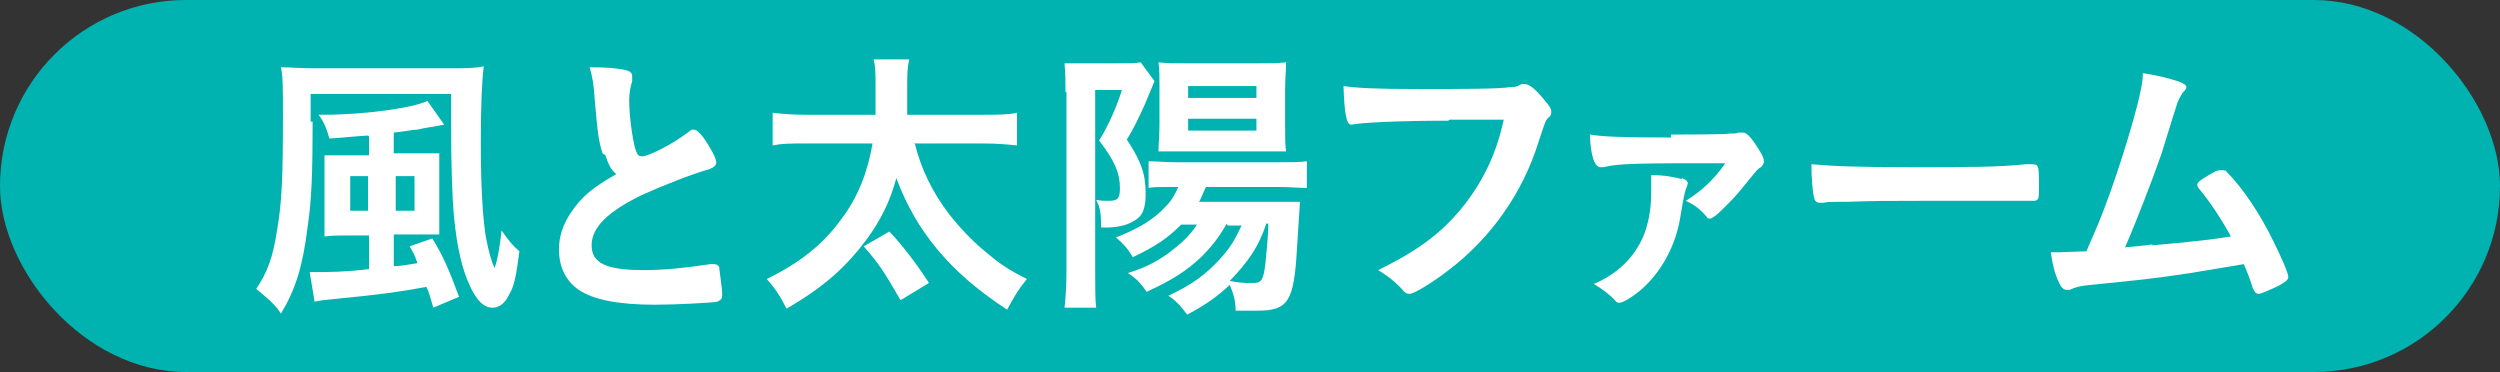
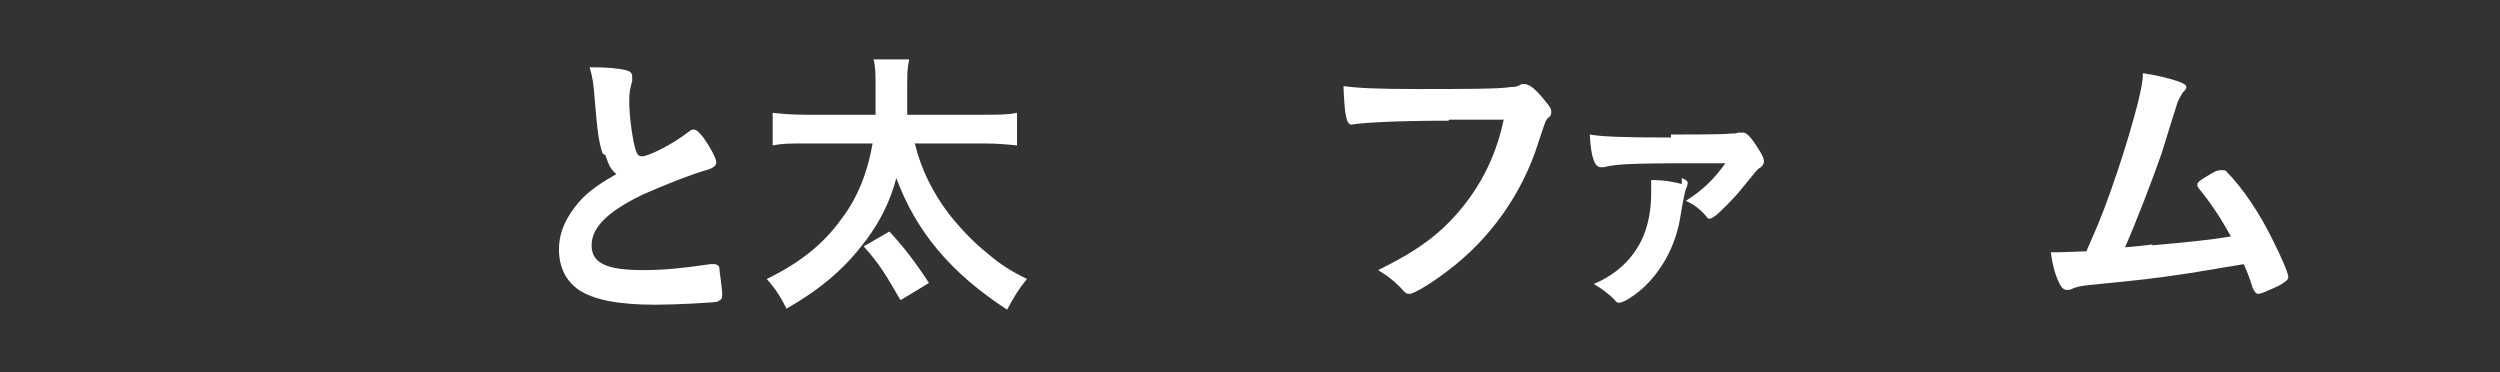
<svg xmlns="http://www.w3.org/2000/svg" id="_レイヤー_2" data-name="レイヤー 2" viewBox="0 0 25.27 3.76">
  <rect x="0" y="0" width="25.27" height="3.76" fill="#333333" stroke="none" />
  <defs>
    <style>
      .cls-1 {
        fill: #00b3b1;
      }

      .cls-2 {
        fill: #fff;
      }
    </style>
  </defs>
  <g id="_ボタン" data-name="ボタン">
    <g>
-       <rect class="cls-1" x="0" y="0" width="25.27" height="3.76" rx="1.88" ry="1.88" />
      <g>
-         <path class="cls-2" d="m3.16,1.23c0,.51-.01.79-.05,1.06-.05.4-.12.63-.27.88-.04-.06-.05-.07-.11-.13q-.09-.08-.14-.12c.12-.18.17-.33.21-.59.05-.28.06-.56.06-1.15,0-.3,0-.4-.02-.5.09,0,.19.01.33.01h1.4c.14,0,.23,0,.32-.02-.02.15-.03.42-.03.77,0,.45.02.76.05.95.03.16.06.26.09.32.03-.09.05-.2.07-.38.07.1.11.15.18.21-.03.23-.05.35-.1.43-.04.09-.1.14-.17.14-.09,0-.16-.07-.23-.22-.08-.17-.13-.39-.16-.69-.02-.21-.03-.56-.03-.89q0-.12,0-.36h-1.42v.28Zm.56.14c-.17.01-.22.02-.39.03-.03-.1-.05-.16-.11-.24h.05c.42,0,.91-.07,1.05-.14l.17.24c-.1.02-.19.03-.27.05-.05,0-.13.02-.24.03v.21h.25c.1,0,.17,0,.21,0,0,.07,0,.1,0,.21v.42c0,.1,0,.15,0,.19-.05,0-.09,0-.18,0h-.28v.32c.07,0,.11-.01.24-.03t-.03-.08s-.03-.06-.05-.09l.23-.08c.11.18.17.32.27.59l-.26.11c-.03-.1-.04-.15-.07-.21-.27.05-.49.08-.91.12-.11.01-.19.02-.22.03l-.05-.3s.05,0,.08,0c.1,0,.28,0,.52-.03v-.34h-.23c-.07,0-.14,0-.22.01,0-.06,0-.12,0-.22v-.39c0-.09,0-.14,0-.21.05,0,.11,0,.22,0h.23v-.19Zm-.18.41v.35h.18v-.35h-.18Zm.65.35v-.35h-.19v.35h.19Z" />
        <path class="cls-2" d="m6.09,1.55c-.04-.13-.05-.21-.08-.56-.01-.14-.02-.21-.05-.31.18,0,.29.01.37.03.04.01.06.03.06.06,0,.01,0,.03,0,.05-.02.07-.03.12-.03.2,0,.14.03.37.06.48.02.06.03.08.07.08.07,0,.32-.13.46-.24.04-.03.04-.03.06-.03.03,0,.05.02.1.08.07.1.13.21.13.25,0,.03-.02.05-.07.07-.18.05-.48.17-.68.26-.35.17-.51.33-.51.51s.15.25.52.25c.22,0,.41-.02.68-.06.01,0,.03,0,.04,0,.02,0,.04.01.05.03,0,.03.03.21.03.28,0,.04-.01.05-.05.07-.06.01-.41.03-.63.03-.37,0-.62-.05-.77-.15-.13-.09-.2-.23-.2-.41,0-.13.04-.25.12-.37.1-.15.21-.25.46-.39-.06-.05-.08-.1-.11-.19Z" />
        <path class="cls-2" d="m9.25,1.46c.06.25.18.49.34.7.11.14.24.28.39.4.13.11.22.17.4.26-.09.11-.13.18-.2.31-.57-.37-.92-.79-1.12-1.33-.06.23-.16.43-.3.62-.21.28-.43.48-.81.7-.06-.12-.11-.2-.2-.3.33-.16.57-.35.75-.6.17-.22.27-.48.32-.77h-.66c-.18,0-.25,0-.35.02v-.33c.09.01.19.02.35.02h.69c0-.09,0-.14,0-.28,0-.12,0-.21-.02-.28h.36c-.02.1-.02.14-.02.33,0,.07,0,.12,0,.23h.76c.15,0,.26,0,.35-.02v.33c-.1-.01-.19-.02-.35-.02h-.69Zm-.15,1.57c-.15-.26-.21-.36-.37-.54l.26-.15c.14.15.27.32.4.52l-.28.17Z" />
-         <path class="cls-2" d="m10.77.93c0-.09,0-.19-.01-.29.05,0,.11,0,.22,0h.31c.12,0,.19,0,.24-.01l.14.19q-.02.05-.1.24c-.05.11-.11.24-.18.35.15.23.19.35.19.55,0,.15-.03.23-.13.28-.07.04-.16.06-.28.06,0,0-.02,0-.04,0,0-.15-.01-.2-.05-.28.05.01.08.01.12.01.1,0,.12-.02.12-.13,0-.15-.05-.27-.21-.48.1-.16.18-.35.23-.51h-.27v1.82c0,.17,0,.3.01.38h-.32c.01-.08.02-.21.02-.39V.93Zm1.63,1.33c-.08.14-.15.23-.26.34-.15.14-.29.23-.55.35-.06-.09-.11-.14-.19-.19.19-.06.28-.11.41-.2.13-.1.21-.17.29-.29h-.16c-.14.14-.26.22-.49.33-.05-.09-.1-.14-.17-.2.23-.09.38-.18.5-.31.06-.06.09-.11.13-.2h-.11c-.1,0-.15,0-.19.01v-.27c.07,0,.17.01.28.01h1.02c.15,0,.23,0,.3-.01v.27c-.08,0-.16-.01-.3-.01h-.72c-.04.08-.04.1-.07.15h.77c.14,0,.19,0,.25,0,0,.03-.01.14-.03.47-.03.54-.09.63-.4.63-.05,0-.14,0-.22,0,0-.11-.03-.19-.06-.26-.13.12-.24.2-.43.3-.06-.08-.11-.14-.19-.19.25-.12.37-.21.52-.37.1-.11.15-.19.22-.34h-.14Zm-.43-.73c-.1,0-.2,0-.26,0,0-.08.01-.15.01-.27v-.38c0-.12,0-.17-.01-.25.08.01.15.01.28.01h.71c.14,0,.22,0,.3-.01,0,.08-.01.14-.01.28v.36c0,.12,0,.2.01.26-.09,0-.12,0-.25,0h-.78Zm.04-.54h.69v-.12h-.69v.12Zm0,.33h.69v-.12h-.69v.12Zm.79.94c-.08.24-.18.38-.37.58.11.02.14.02.23.02h.01c.08,0,.1-.03.12-.19.01-.11.03-.28.03-.41h-.03Z" />
        <path class="cls-2" d="m14.64,1.22c-.52,0-.88.02-.98.04,0,0,0,0,0,0-.05,0-.07-.1-.08-.39.14.02.33.03.76.03.39,0,.84,0,.92-.02.05,0,.07,0,.12-.03.01,0,.02,0,.03,0,.05,0,.11.05.2.16.06.07.07.09.07.12,0,.02,0,.04-.03.06-.03.03-.03.04-.1.25-.16.51-.48.97-.92,1.3-.17.13-.34.23-.38.23-.03,0-.04,0-.1-.07-.08-.08-.14-.12-.22-.17.43-.21.66-.39.88-.67.2-.26.32-.53.39-.85q-.23,0-.55,0Z" />
-         <path class="cls-2" d="m16.89,1.36c.11,0,.56,0,.6-.01.04,0,.06,0,.08-.01.02,0,.03,0,.05,0,.04,0,.09.06.17.19.03.05.04.08.04.1,0,.02-.01.04-.03.06-.04.02-.04.03-.23.26-.04.05-.2.21-.23.23-.03.02-.04.03-.06.03-.01,0-.02,0-.03-.02-.06-.07-.12-.12-.21-.16.16-.1.28-.21.4-.38-.86,0-1.08,0-1.23.04-.02,0-.02,0-.03,0-.06,0-.1-.1-.11-.33.12.02.3.03.82.03Zm.11.44s.06.02.06.05c0,0,0,.01-.01.04-.02.04-.03.1-.06.27-.04.29-.17.54-.35.72-.1.1-.23.18-.27.18-.02,0-.03,0-.05-.03-.05-.05-.11-.1-.21-.16.24-.1.41-.27.5-.48.05-.12.08-.27.08-.43q0-.1,0-.11v-.03s0-.04,0-.05c.14,0,.23.02.31.04Z" />
-         <path class="cls-2" d="m19.35,1.69c.53,0,.84,0,1.13-.03h.04c.09,0,.09,0,.09.23,0,.12,0,.14-.06.14h-.01c-.19,0-.3,0-1.14,0-.31,0-.46,0-.73.01h-.08c-.09,0-.11,0-.16.01-.01,0-.03,0-.03,0-.03,0-.05-.01-.06-.04-.02-.07-.03-.22-.03-.35.23.02.44.03,1.05.03Z" />
+         <path class="cls-2" d="m16.89,1.36c.11,0,.56,0,.6-.01.04,0,.06,0,.08-.01.02,0,.03,0,.05,0,.04,0,.09.06.17.19.03.05.04.08.04.1,0,.02-.01.04-.03.06-.04.02-.04.03-.23.26-.04.05-.2.21-.23.23-.03.02-.04.03-.06.03-.01,0-.02,0-.03-.02-.06-.07-.12-.12-.21-.16.16-.1.28-.21.4-.38-.86,0-1.08,0-1.23.04-.02,0-.02,0-.03,0-.06,0-.1-.1-.11-.33.12.02.3.03.82.03Zm.11.44s.06.02.06.05c0,0,0,.01-.01.04-.02.04-.03.1-.06.27-.04.29-.17.54-.35.72-.1.1-.23.18-.27.18-.02,0-.03,0-.05-.03-.05-.05-.11-.1-.21-.16.24-.1.41-.27.5-.48.05-.12.08-.27.08-.43q0-.1,0-.11v-.03c.14,0,.23.02.31.04Z" />
        <path class="cls-2" d="m21.75,2.48c.35-.03.63-.06.8-.09-.11-.2-.22-.36-.32-.48-.01-.01-.02-.03-.02-.04,0-.03.03-.05.15-.12.05-.03.07-.03.1-.03.02,0,.04,0,.05.02.15.15.33.41.47.7.08.16.15.32.15.36,0,.03-.03.05-.1.09-.09.04-.17.08-.2.08-.03,0-.04-.02-.06-.06-.02-.07-.05-.15-.09-.24-.24.04-.42.07-.54.09-.4.06-.51.07-1.01.12-.1.01-.15.02-.21.05-.01,0-.02,0-.03,0-.02,0-.04-.01-.06-.04-.05-.09-.08-.19-.1-.34q.07,0,.08,0t.28-.01s.02-.05.06-.14c.15-.33.35-.93.46-1.36.03-.13.05-.21.05-.3.14.02.26.05.35.08.06.02.09.04.09.06,0,.01,0,.02-.04.06-.01.02-.05.08-.06.13-.01.03-.04.12-.15.48-.09.26-.26.7-.37.95.11-.01.22-.02.28-.03Z" />
      </g>
    </g>
  </g>
</svg>